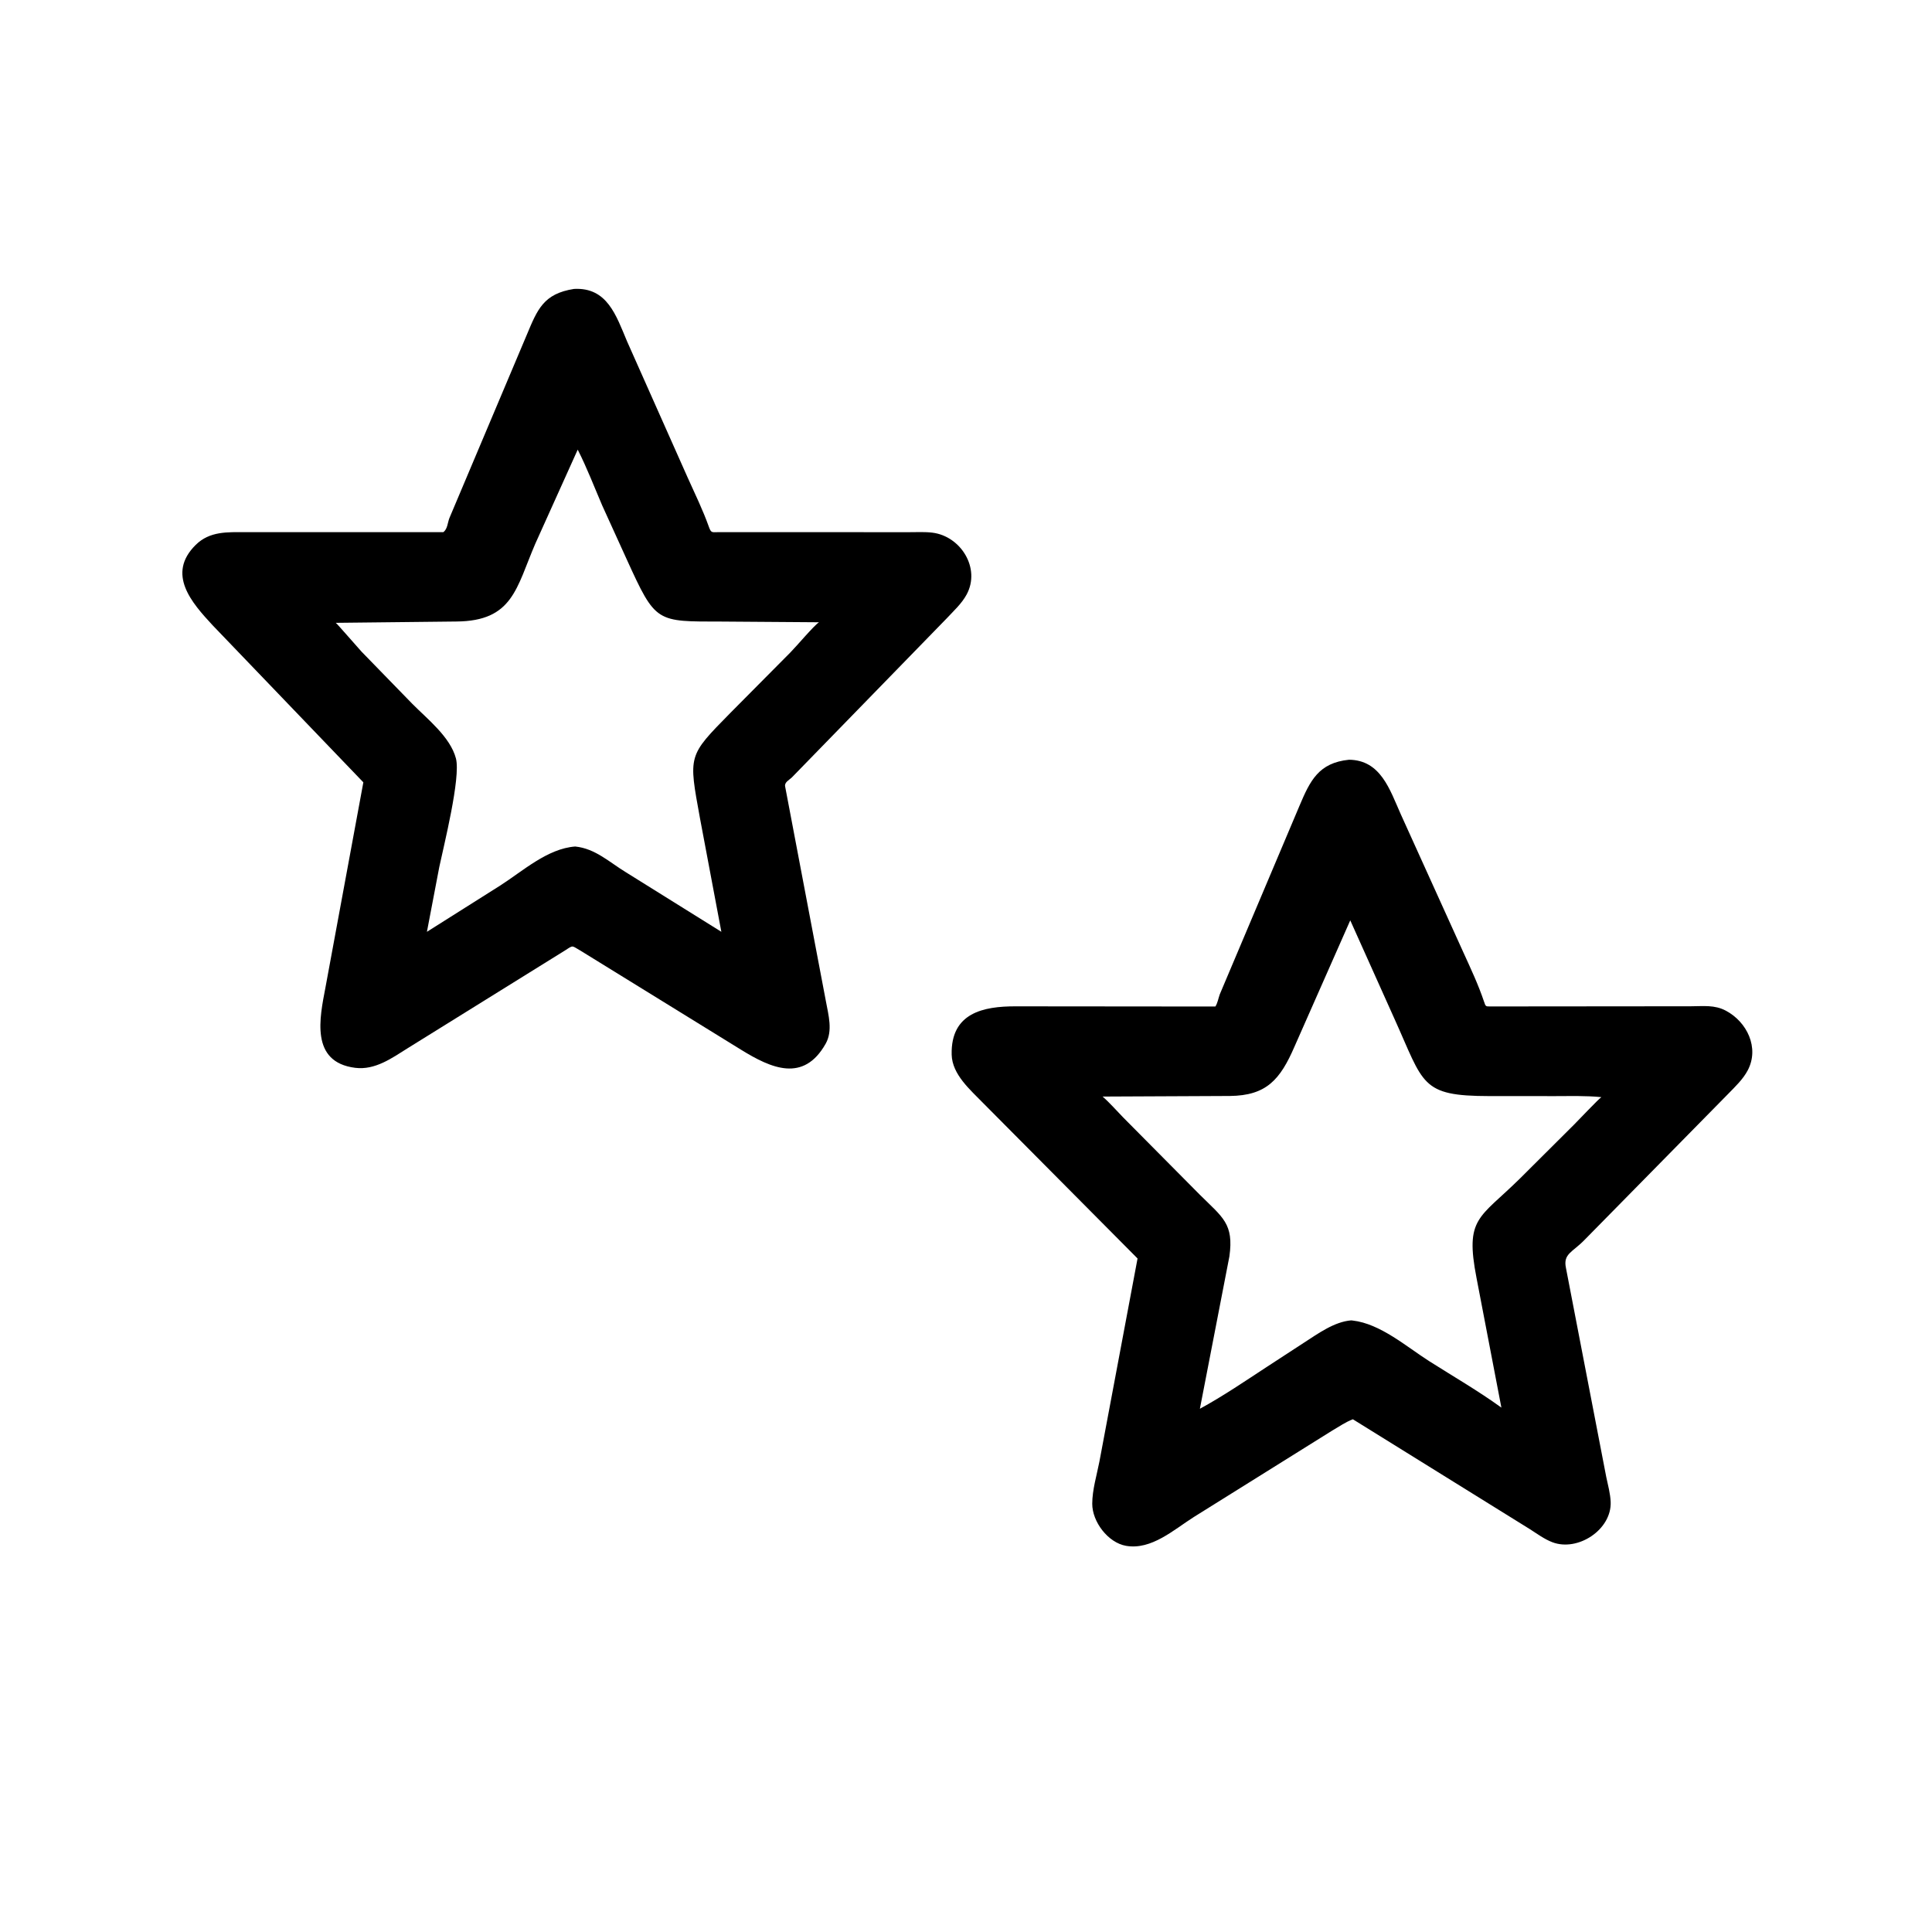
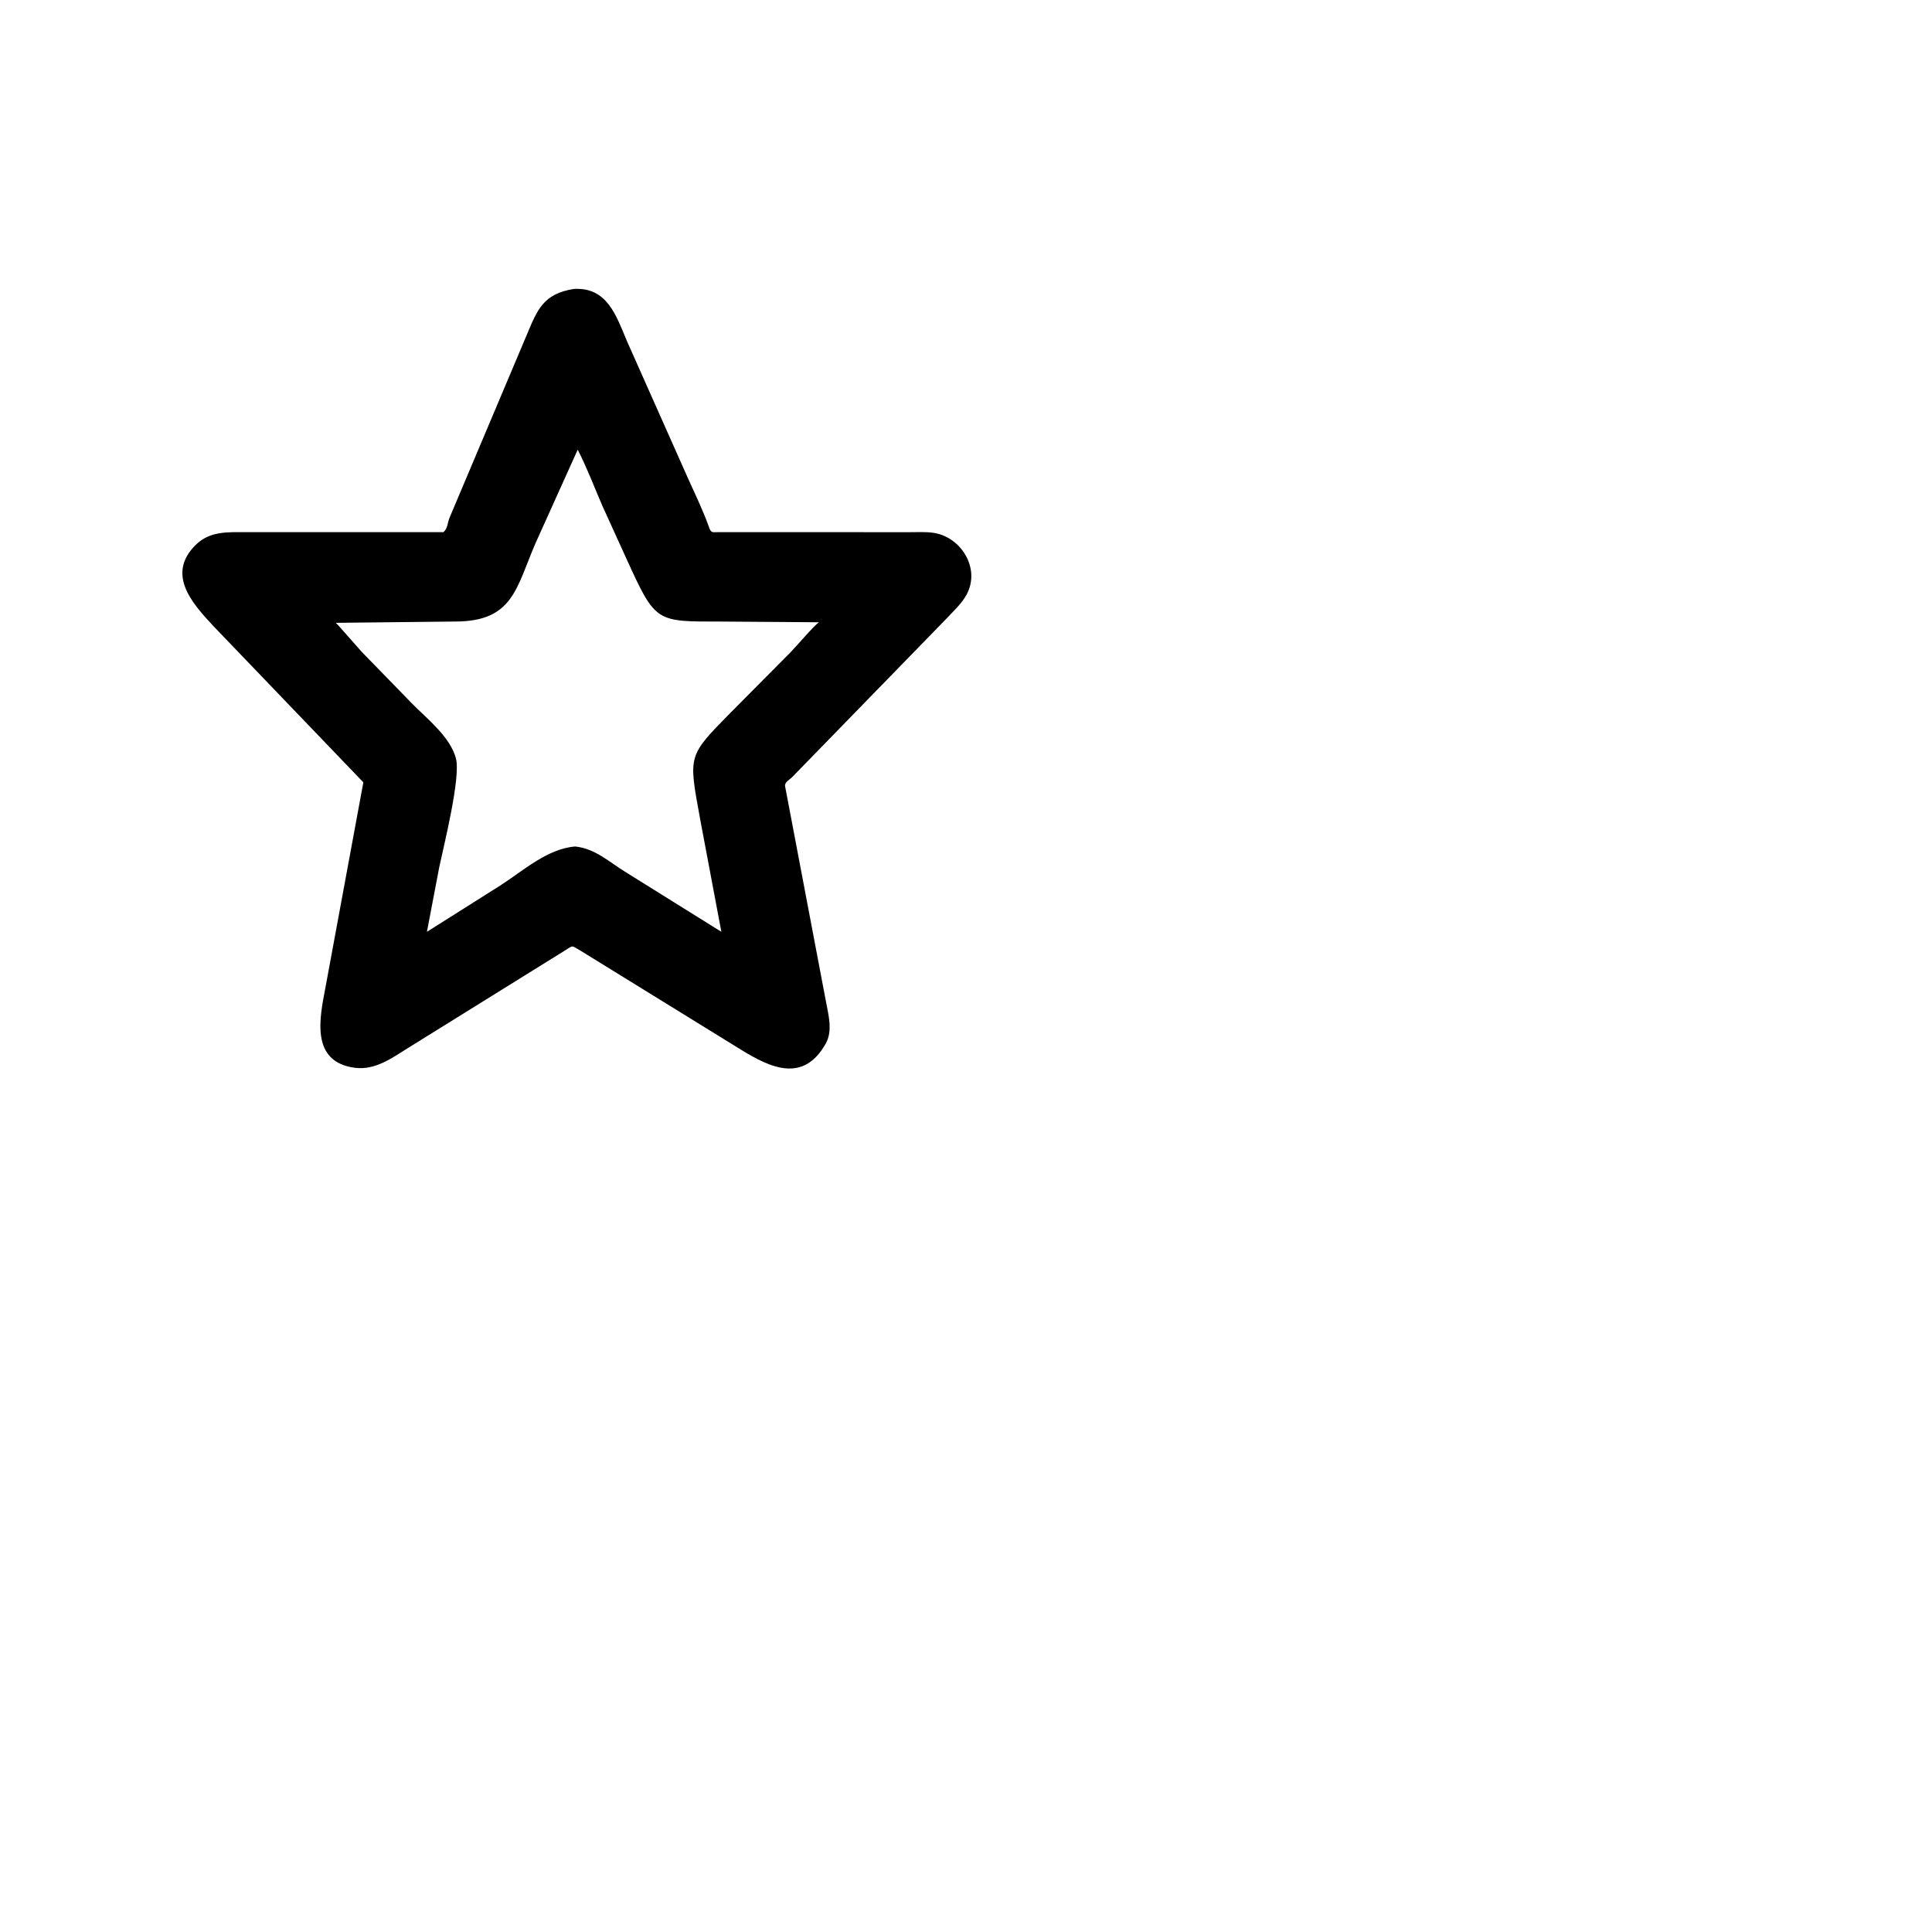
<svg xmlns="http://www.w3.org/2000/svg" version="1.1" style="display: block;" viewBox="0 0 2048 2048" width="640" height="640">
  <path transform="translate(0,0)" fill="rgb(0,0,0)" d="M 615.147 1007.62 C 605.935 1002.47 608.048 1001.61 599.569 1007.12 L 432.31 1111.05 C 415.363 1121.68 397.616 1134.58 376.532 1131.94 C 328.451 1125.92 338.971 1078.47 344.965 1046.94 L 385.166 829.308 L 225.319 662.741 C 203.446 639.097 176.128 608.558 207.485 577.583 C 222.371 562.879 241.284 564.106 260.47 564.098 L 469.942 564.082 C 474.358 560.963 474.503 553.975 476.355 549.254 L 558.36 355.057 C 569.697 327.984 576.091 311.344 608.474 306.272 C 643.654 304.386 653.113 334.357 664.658 361.731 L 728.888 506.106 C 736.73 523.56 745.107 540.626 751.5 558.63 C 753.885 565.347 754.931 564.098 761.612 564.1 L 963.995 564.138 C 972.035 564.145 980.472 563.659 988.452 564.654 C 1018.39 568.387 1039.75 602.265 1024.68 630.197 C 1019.43 639.915 1011 647.474 1003.56 655.496 L 839.616 823.898 C 836.701 826.805 831.379 829.172 832.264 833.636 L 875.5 1061.42 C 878.162 1075.97 883.02 1092.61 875.212 1106.42 C 851.752 1147.92 817.494 1132.51 785.401 1112.67 L 615.147 1007.62 z M 612.397 476.649 L 567.394 576.444 C 547.239 623.285 543.783 658.405 483.63 658.83 L 355.946 660.23 C 357.175 660.896 380.317 687.696 383.253 690.777 L 437.001 746.022 C 452.87 762.1 477.324 781.148 483.311 803.99 C 488.609 824.204 470.3 897.022 465.678 918.975 L 452.557 987.762 L 530.553 938.508 C 554.285 923.264 580.462 899.485 609.752 897.331 C 631.06 899.506 645.835 913.894 663.505 924.648 L 764.669 987.746 L 742.021 867.466 C 729.785 800.19 728.967 801.764 774.152 755.785 L 837.849 691.599 C 844.829 684.509 862.51 663.446 868.145 659.629 L 765.232 658.884 C 695.247 658.79 695.263 660.765 664.315 592.851 L 638.339 535.763 C 629.866 516.054 622.156 495.765 612.397 476.649 z" />
-   <path transform="translate(0,0)" fill="rgb(0,0,0)" d="M 1434.1 1504.48 C 1426.51 1507.36 1419.22 1512.38 1412.19 1516.49 L 1265.45 1608.14 C 1244.39 1621.47 1220.56 1643.32 1193.67 1638.65 C 1174.57 1635.34 1157.76 1613.13 1157.82 1593.98 C 1157.87 1579.27 1162.57 1563.89 1165.4 1549.45 L 1205.85 1334.04 L 1042.18 1169.29 C 1028.64 1155.31 1009.3 1139.05 1008.81 1117.94 C 1007.77 1073.48 1042.73 1066.7 1076.5 1066.76 L 1288.37 1066.95 C 1290.86 1062.89 1291.42 1058.42 1293.02 1054.02 L 1377.52 854.142 C 1388.77 827.503 1397.85 808.577 1430.06 805.354 C 1463.6 805.741 1473.21 836.95 1484.84 863.037 L 1551.03 1009.12 C 1559.01 1026.67 1567.03 1043.59 1573.16 1061.84 C 1574.9 1067.01 1574.88 1066.87 1579.78 1066.88 L 1792.41 1066.69 C 1805.61 1066.67 1817.48 1064.99 1829.5 1071.38 C 1851.9 1083.27 1865.18 1110.64 1852.74 1134.47 C 1847.75 1144.04 1839.29 1152 1831.84 1159.65 L 1679.32 1314.7 C 1666.89 1327.46 1656.86 1329.06 1659.95 1343.96 L 1702.69 1565.64 C 1704.49 1574.14 1707 1583.3 1707.37 1592 C 1708.61 1621.42 1672.68 1645.12 1645.59 1634.83 C 1637.23 1631.66 1629.42 1625.89 1621.91 1621.08 L 1434.1 1504.48 z M 1431.33 975.611 L 1372.31 1109.23 C 1357.02 1144.61 1342.4 1161.39 1303.62 1161.78 L 1168.81 1162.4 C 1176.62 1169.24 1183.33 1177.08 1190.6 1184.51 L 1272.04 1266.64 C 1296.16 1290.62 1308.05 1297.15 1303.21 1331.83 L 1271.93 1493.35 C 1296.55 1479.96 1320.28 1463.73 1343.75 1448.4 L 1382.31 1423.27 C 1397.05 1413.79 1414.39 1401.06 1432.32 1399.65 L 1433.75 1399.8 C 1463.21 1403.11 1490.95 1427.59 1515.1 1442.94 C 1540.62 1459.15 1567.04 1474.39 1591.54 1492.13 L 1565.18 1354.72 C 1552.75 1290.71 1567.97 1291.85 1610.81 1249.67 L 1668.5 1192.21 C 1673.13 1187.64 1694.65 1164.79 1697.53 1163.03 C 1681.42 1161.4 1665.02 1161.93 1648.84 1161.93 L 1578.79 1161.9 C 1505.57 1161.8 1509.59 1149.35 1478.02 1079.62 L 1431.33 975.611 z" />
</svg>